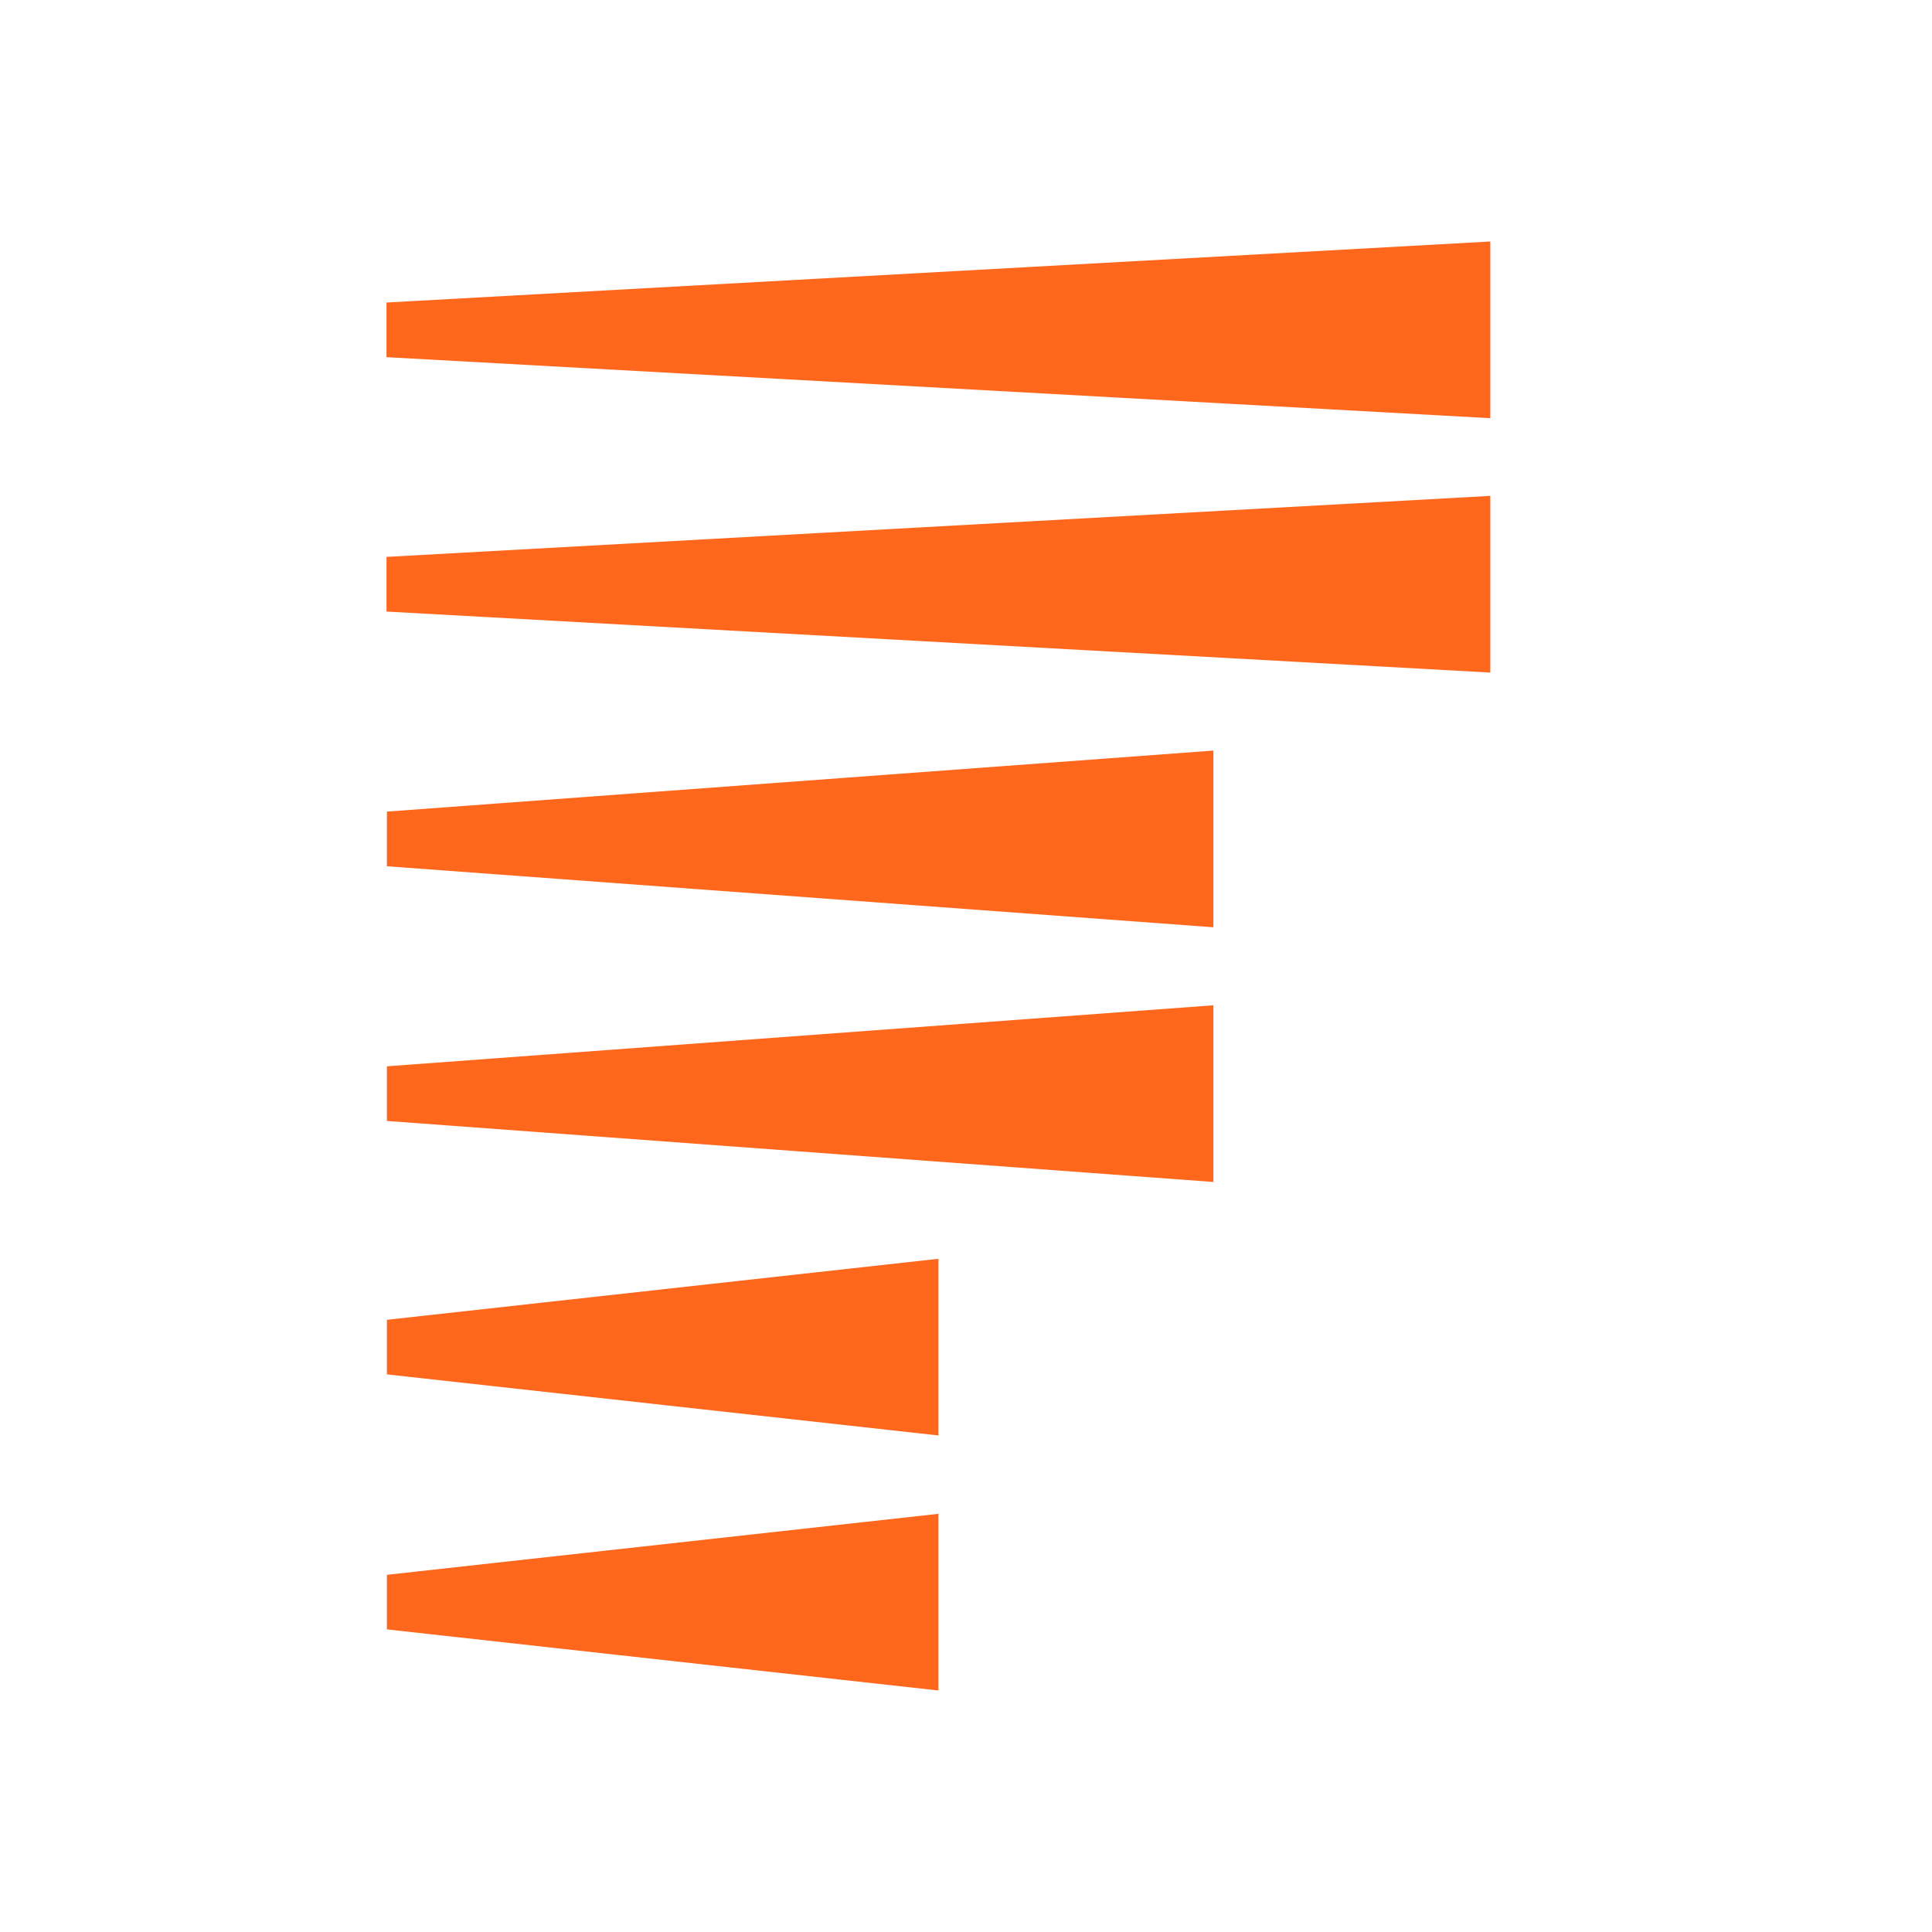
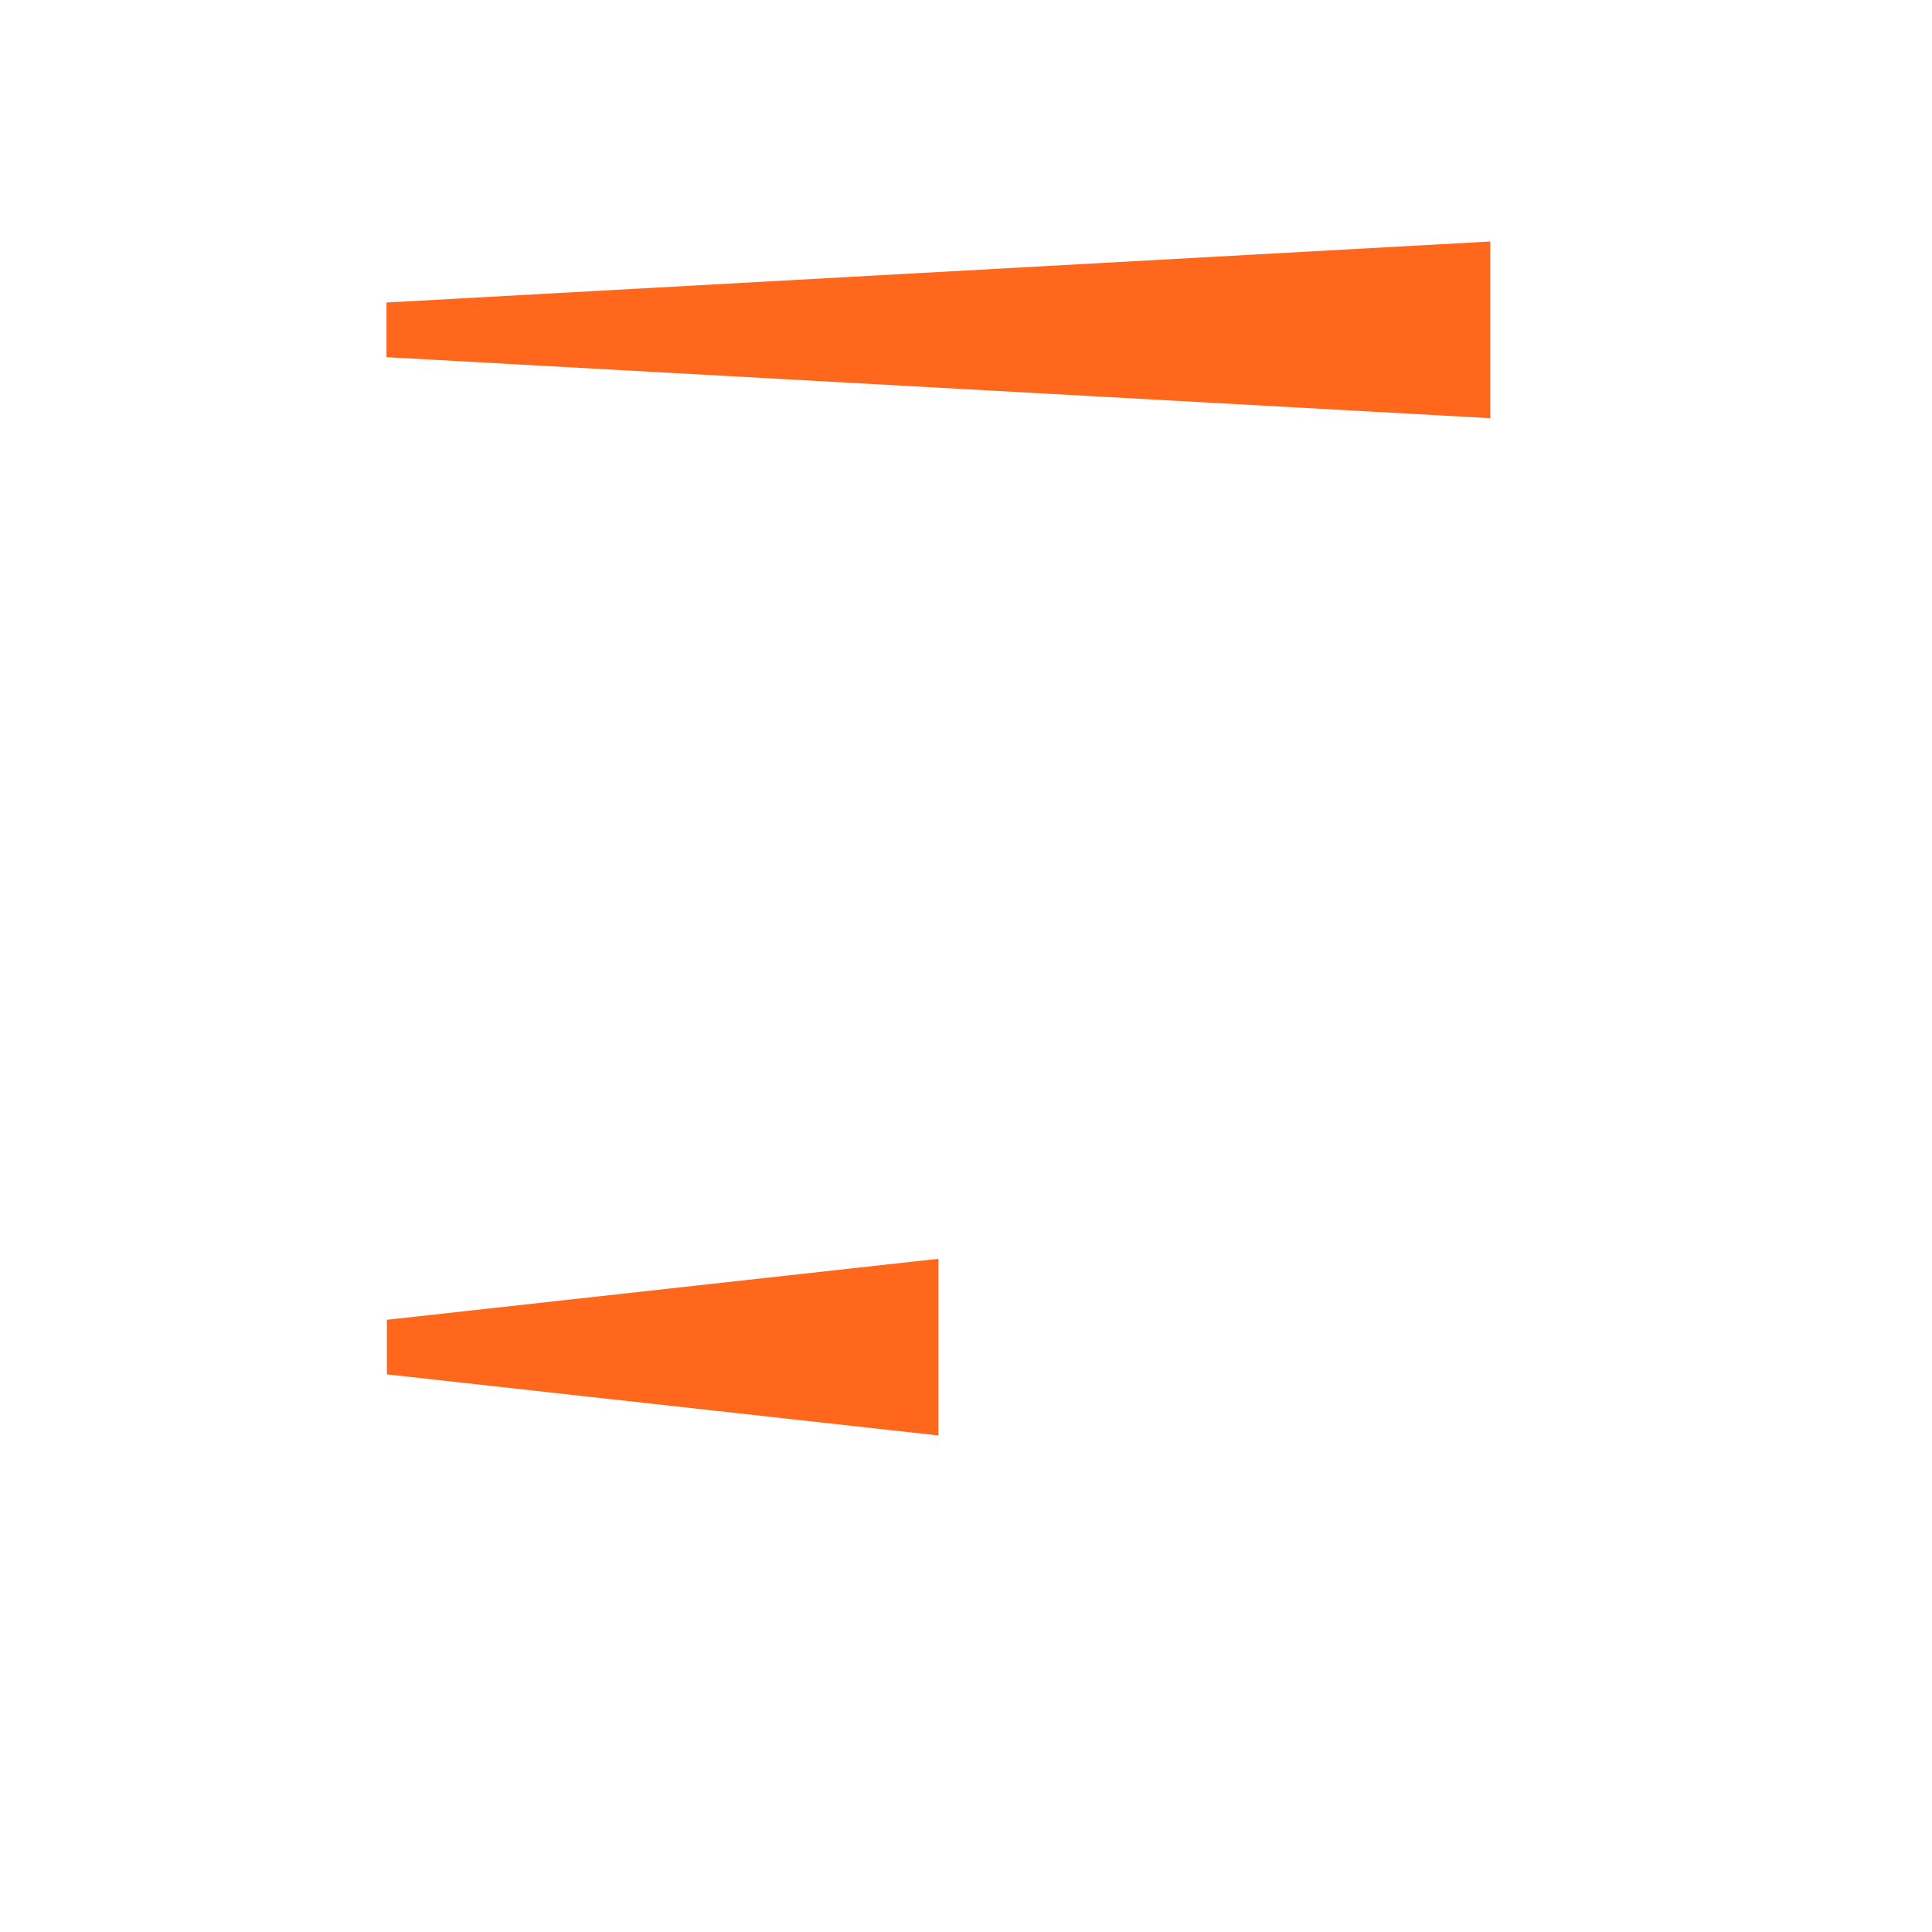
<svg xmlns="http://www.w3.org/2000/svg" width="24" height="24" viewBox="0 0 24 24" fill="none">
  <path d="M18.513 5.195L4.801 4.437V3.758L18.513 3V5.195Z" fill="#FF671D" />
-   <path d="M18.513 8.355L4.801 7.597V6.918L18.513 6.16V8.355Z" fill="#FF671D" />
-   <path d="M15.073 11.519L4.806 10.761V10.082L15.073 9.324V11.513V11.519Z" fill="#FF671D" />
-   <path d="M15.073 14.683L4.806 13.925V13.246L15.073 12.488V14.678V14.683Z" fill="#FF671D" />
  <path d="M11.658 17.832L4.806 17.073V16.395L11.658 15.637V17.832Z" fill="#FF671D" />
-   <path d="M11.658 21L4.806 20.241V19.563L11.658 18.805V21Z" fill="#FF671D" />
</svg>